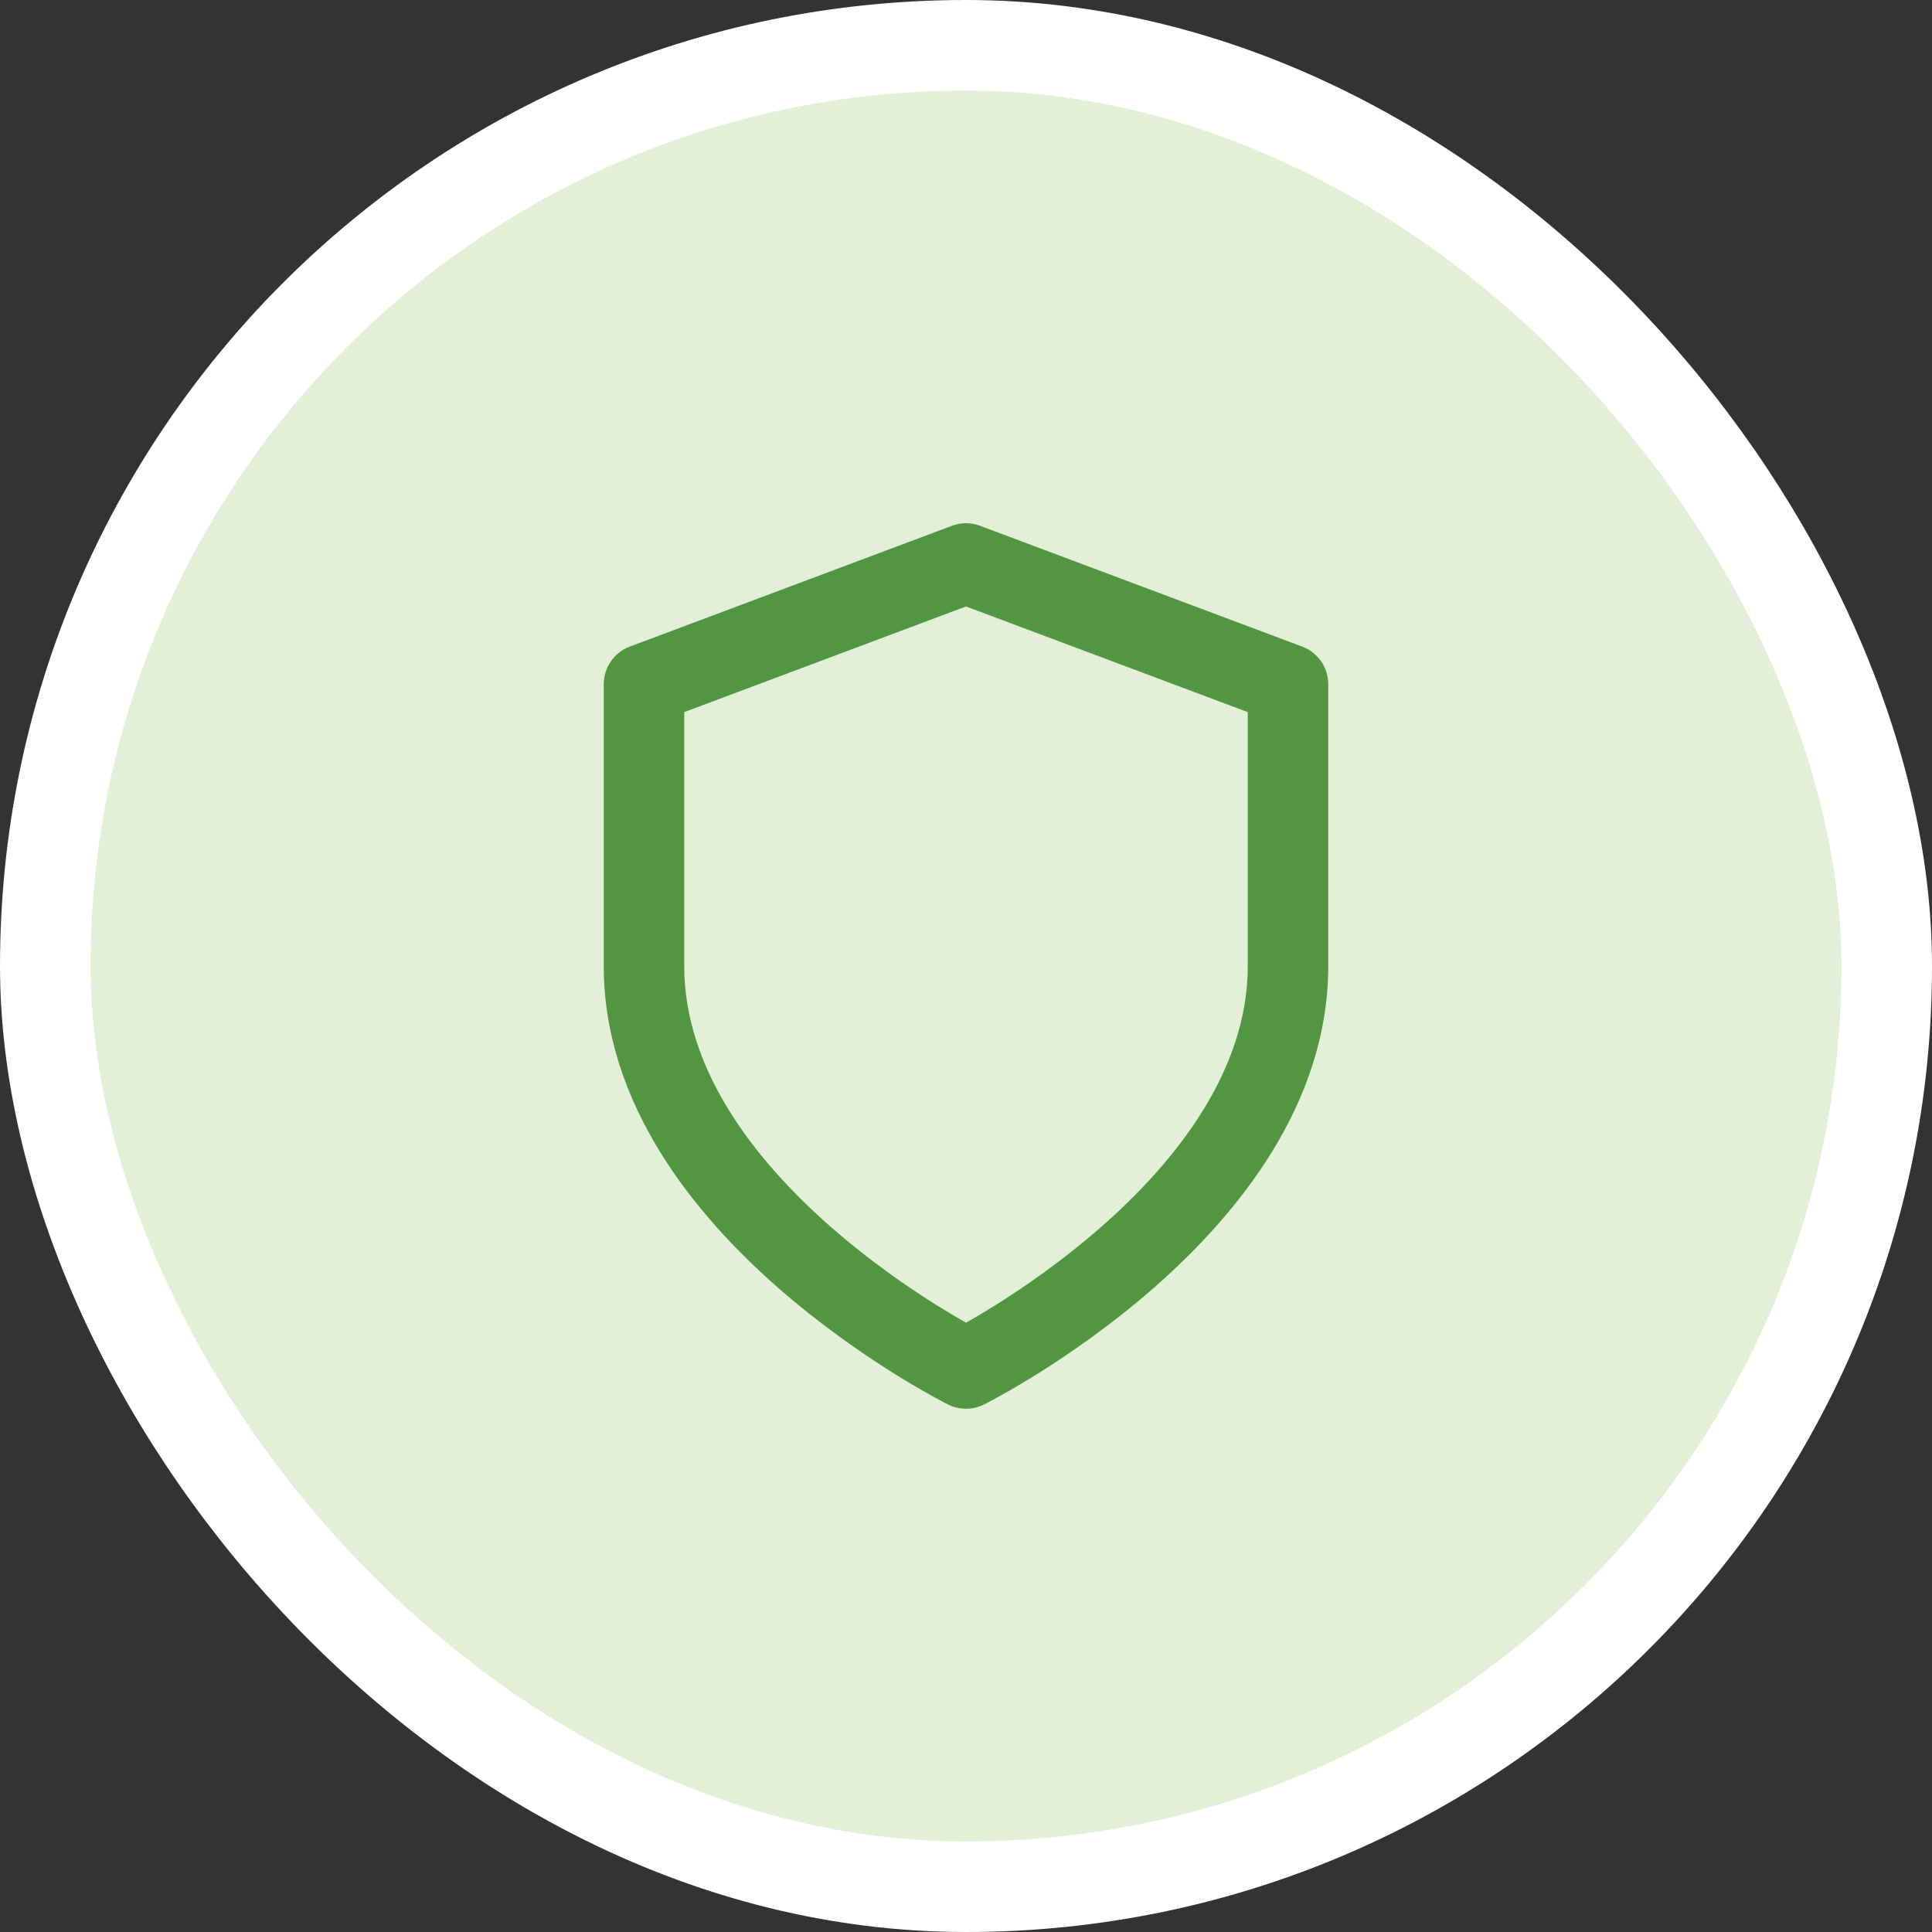
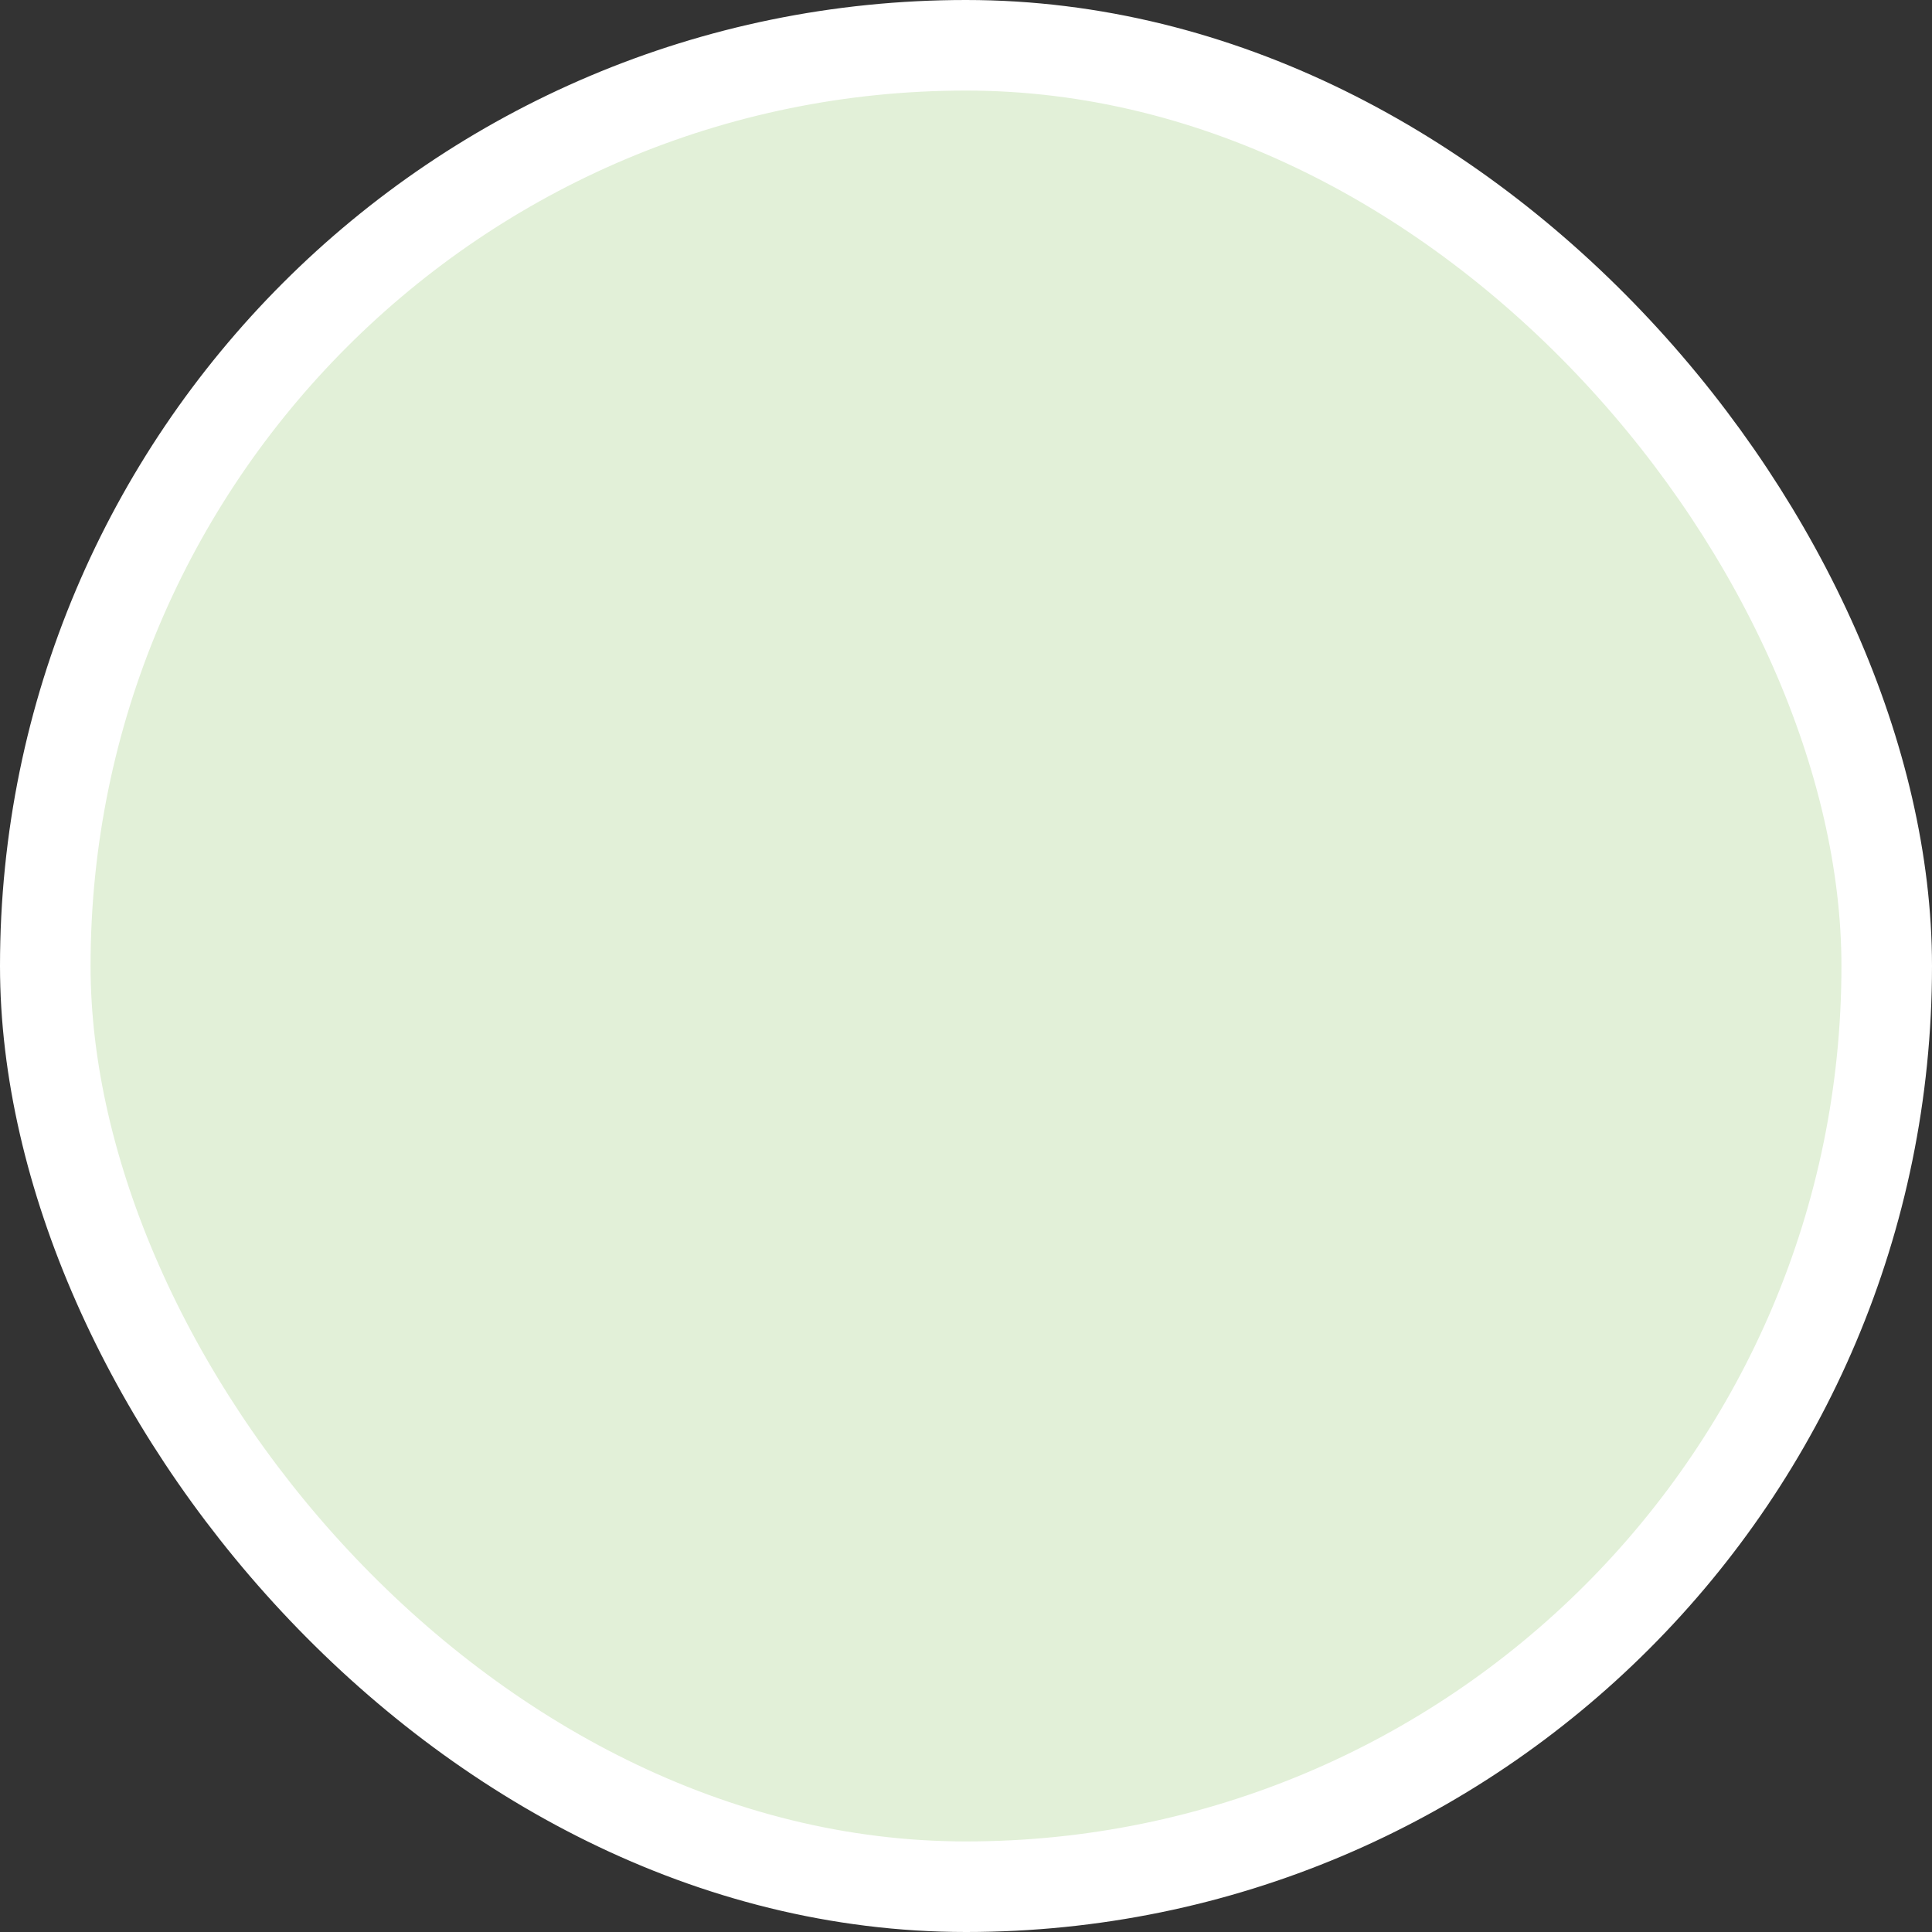
<svg xmlns="http://www.w3.org/2000/svg" width="32" height="32" viewBox="0 0 32 32" fill="none">
  <rect x="0" y="0" width="32" height="32" fill="#333333" stroke="none" />
  <rect x="0.75" y="0.75" width="30.5" height="30.5" rx="15.25" fill="#E2F0D8" />
  <rect x="0.75" y="0.75" width="30.5" height="30.5" rx="15.25" stroke="white" stroke-width="1.5" />
-   <path fill-rule="evenodd" clip-rule="evenodd" d="M15.766 8.709C15.917 8.652 16.083 8.652 16.234 8.709L21.567 10.709C21.828 10.806 22 11.055 22 11.333V16C22 18.297 20.479 20.133 19.106 21.335C18.405 21.948 17.708 22.427 17.187 22.753C16.925 22.916 16.707 23.042 16.552 23.127C16.475 23.17 16.413 23.203 16.37 23.226C16.348 23.237 16.331 23.246 16.319 23.252L16.305 23.259L16.3 23.262L16.299 23.262C16.299 23.262 16.298 23.263 16 22.666C15.702 23.263 15.702 23.263 15.701 23.263L15.7 23.262L15.695 23.259L15.681 23.252C15.669 23.246 15.652 23.237 15.63 23.226C15.587 23.203 15.525 23.17 15.448 23.127C15.293 23.042 15.075 22.916 14.813 22.753C14.292 22.427 13.595 21.948 12.894 21.335C11.521 20.133 10 18.297 10 16V11.333C10 11.055 10.172 10.806 10.433 10.709L15.766 8.709ZM16 22.666L15.701 23.263C15.889 23.356 16.11 23.357 16.298 23.263L16 22.666ZM16 21.908C16.128 21.836 16.291 21.74 16.48 21.622C16.959 21.323 17.595 20.885 18.228 20.331C19.521 19.2 20.667 17.702 20.667 16V11.795L16 10.045L11.333 11.795V16C11.333 17.702 12.479 19.2 13.772 20.331C14.405 20.885 15.041 21.323 15.52 21.622C15.709 21.74 15.872 21.836 16 21.908Z" fill="#539642" />
</svg>